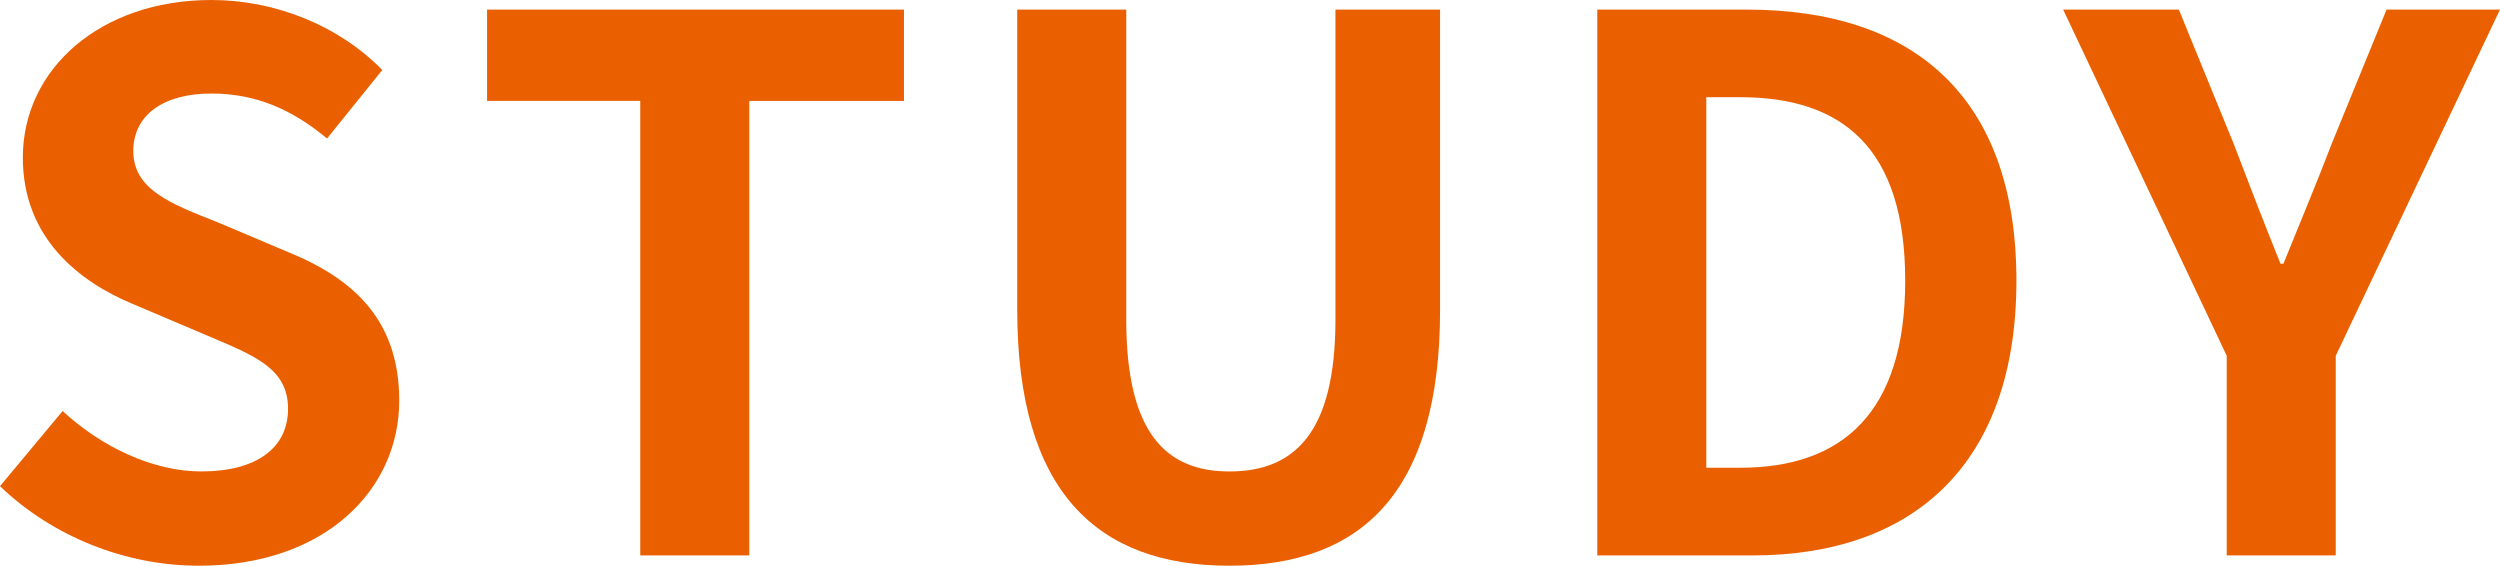
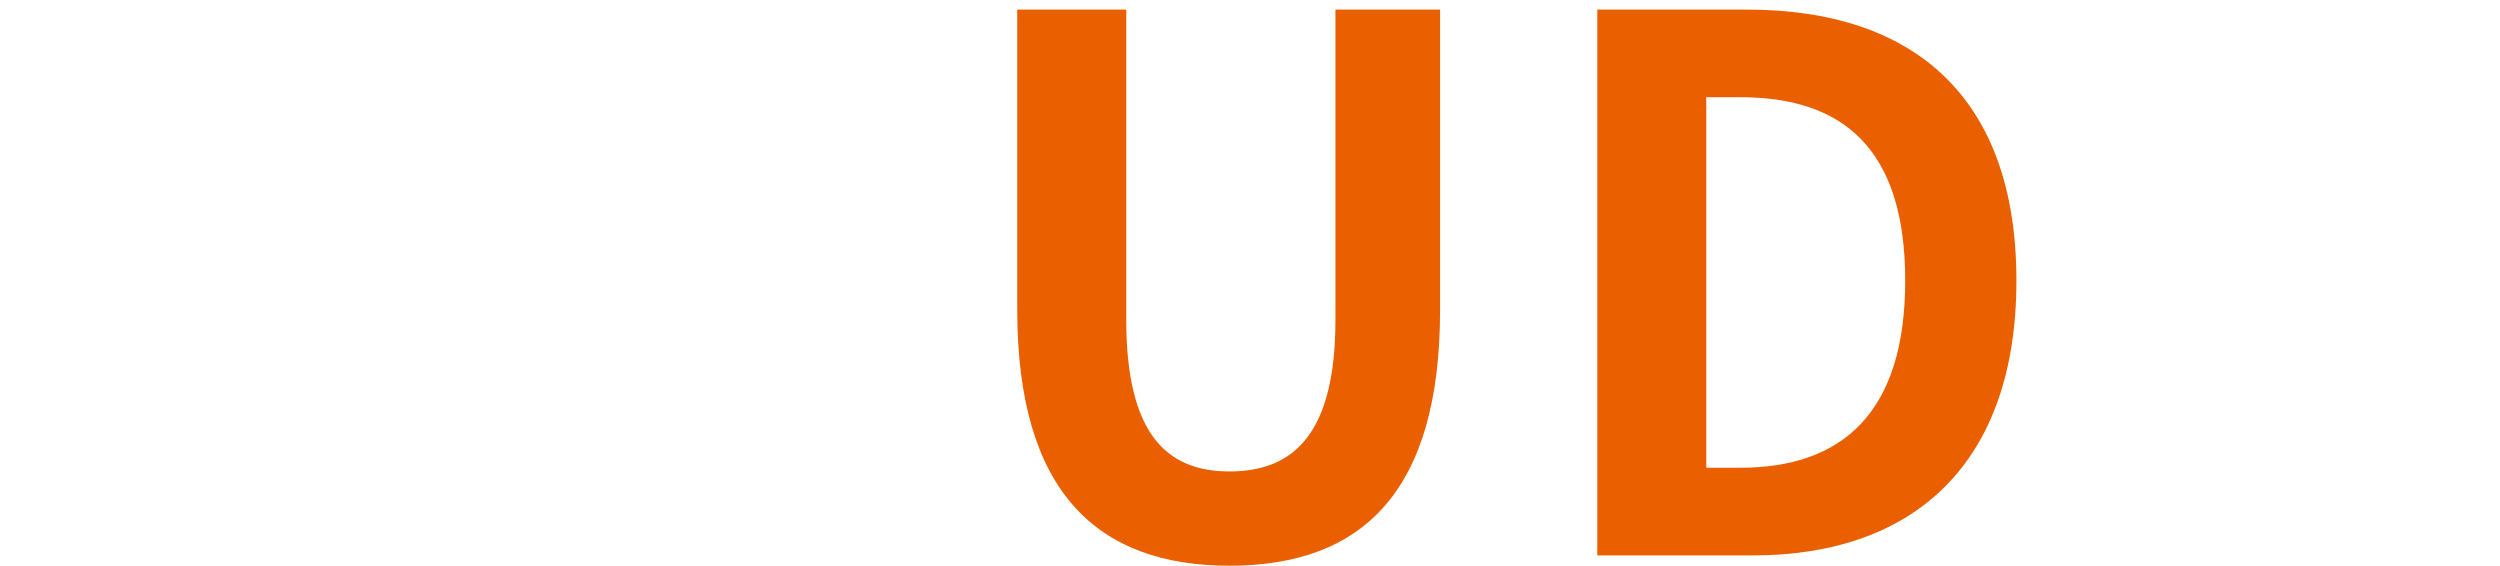
<svg xmlns="http://www.w3.org/2000/svg" id="_レイヤー_2" viewBox="0 0 112.017 25.348">
  <defs>
    <style>.cls-1{fill:#ea6000;}</style>
  </defs>
  <g id="layout">
    <g>
-       <path class="cls-1" d="m0,21.783l2.806-3.366c1.749,1.617,4.059,2.706,6.205,2.706,2.541,0,3.895-1.089,3.895-2.806,0-1.814-1.486-2.376-3.664-3.3l-3.268-1.387c-2.475-1.022-4.951-3.003-4.951-6.567C1.022,3.069,4.521,0,9.472,0c2.839,0,5.678,1.122,7.658,3.136l-2.476,3.069c-1.552-1.287-3.169-2.014-5.183-2.014-2.145,0-3.498.957-3.498,2.575,0,1.749,1.717,2.376,3.796,3.201l3.201,1.353c2.971,1.222,4.918,3.103,4.918,6.635,0,3.993-3.333,7.393-8.978,7.393-3.268,0-6.535-1.287-8.911-3.564Z" />
-       <path class="cls-1" d="m28.688,4.521h-6.864V.43h18.68v4.092h-6.931v20.364h-4.885V4.521Z" />
      <path class="cls-1" d="m45.579,13.896V.43h4.885v13.895c0,5.083,1.783,6.799,4.621,6.799,2.904,0,4.752-1.716,4.752-6.799V.43h4.688v13.466c0,8.119-3.466,11.452-9.439,11.452-5.941,0-9.506-3.333-9.506-11.452Z" />
      <path class="cls-1" d="m71.569.43h6.701c7.459,0,12.079,3.895,12.079,12.146,0,8.218-4.62,12.311-11.815,12.311h-6.965V.43Zm6.403,20.528c4.555,0,7.394-2.442,7.394-8.383,0-5.974-2.839-8.219-7.394-8.219h-1.519v16.602h1.519Z" />
-       <path class="cls-1" d="m99.772,15.941L92.444.43h5.183l2.442,5.974c.693,1.815,1.354,3.531,2.112,5.412h.132c.76-1.881,1.485-3.597,2.178-5.412l2.443-5.974h5.082l-7.359,15.512v8.944h-4.885v-8.944Z" />
    </g>
  </g>
</svg>